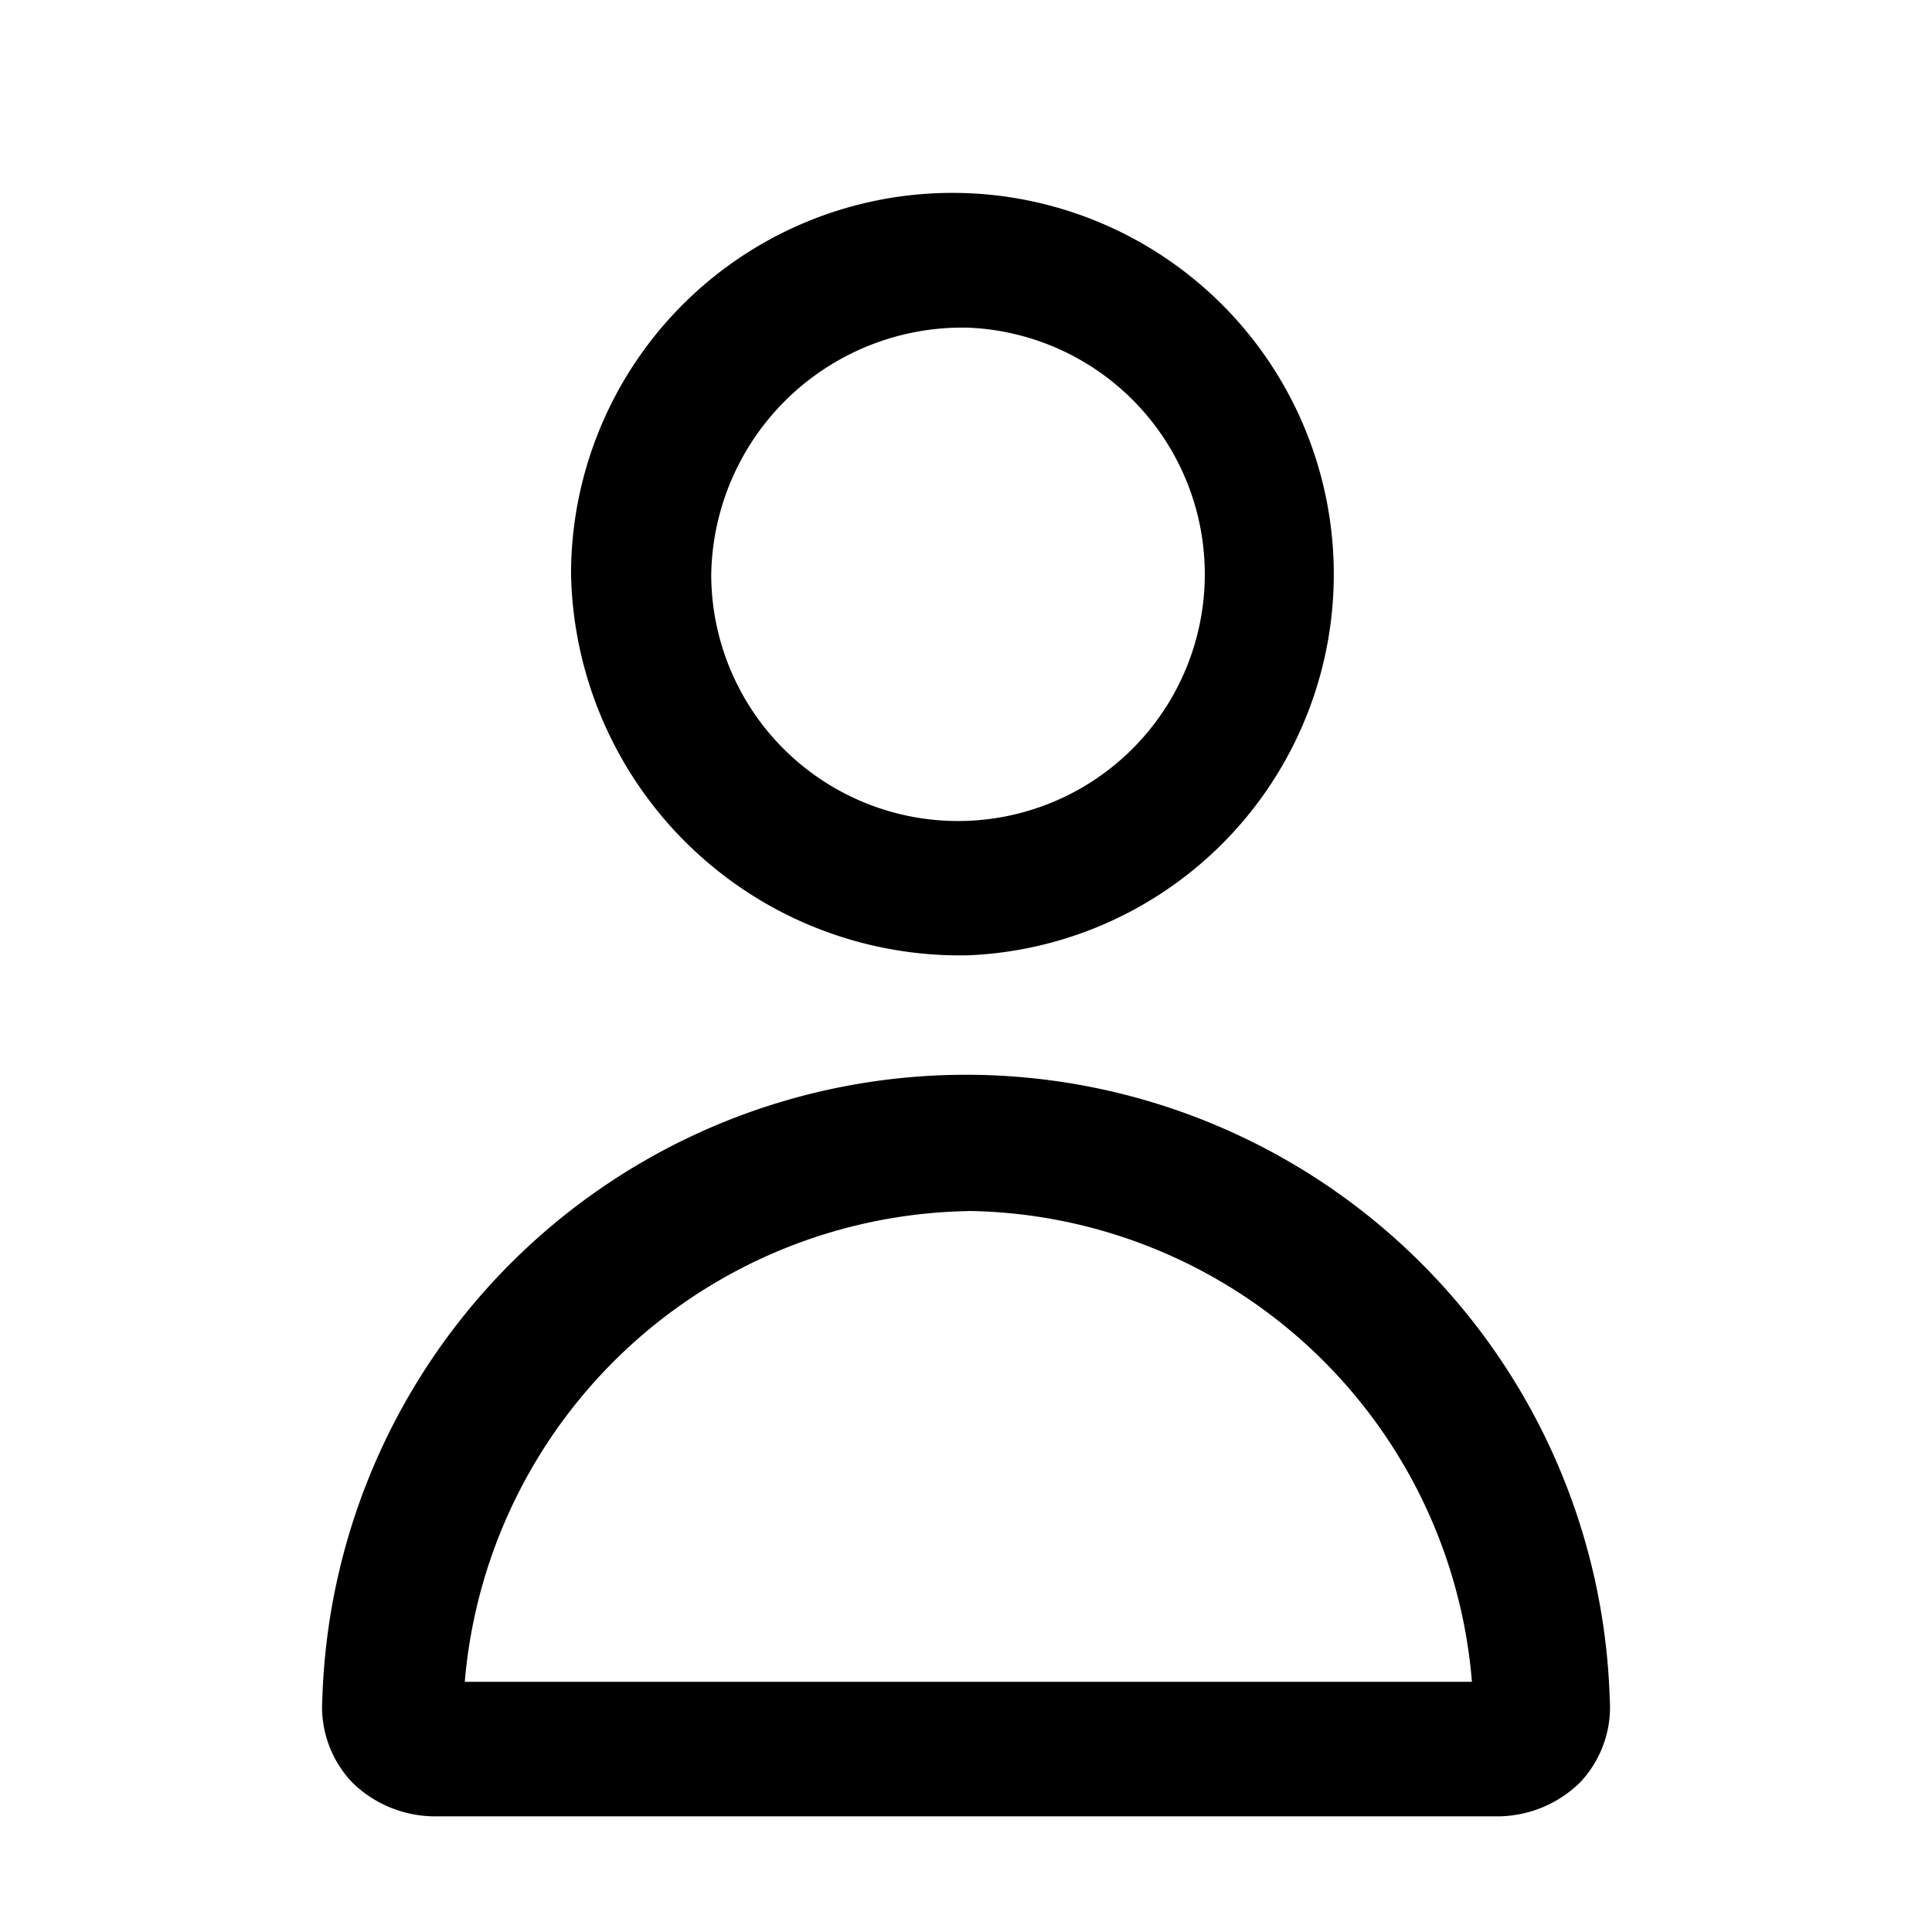
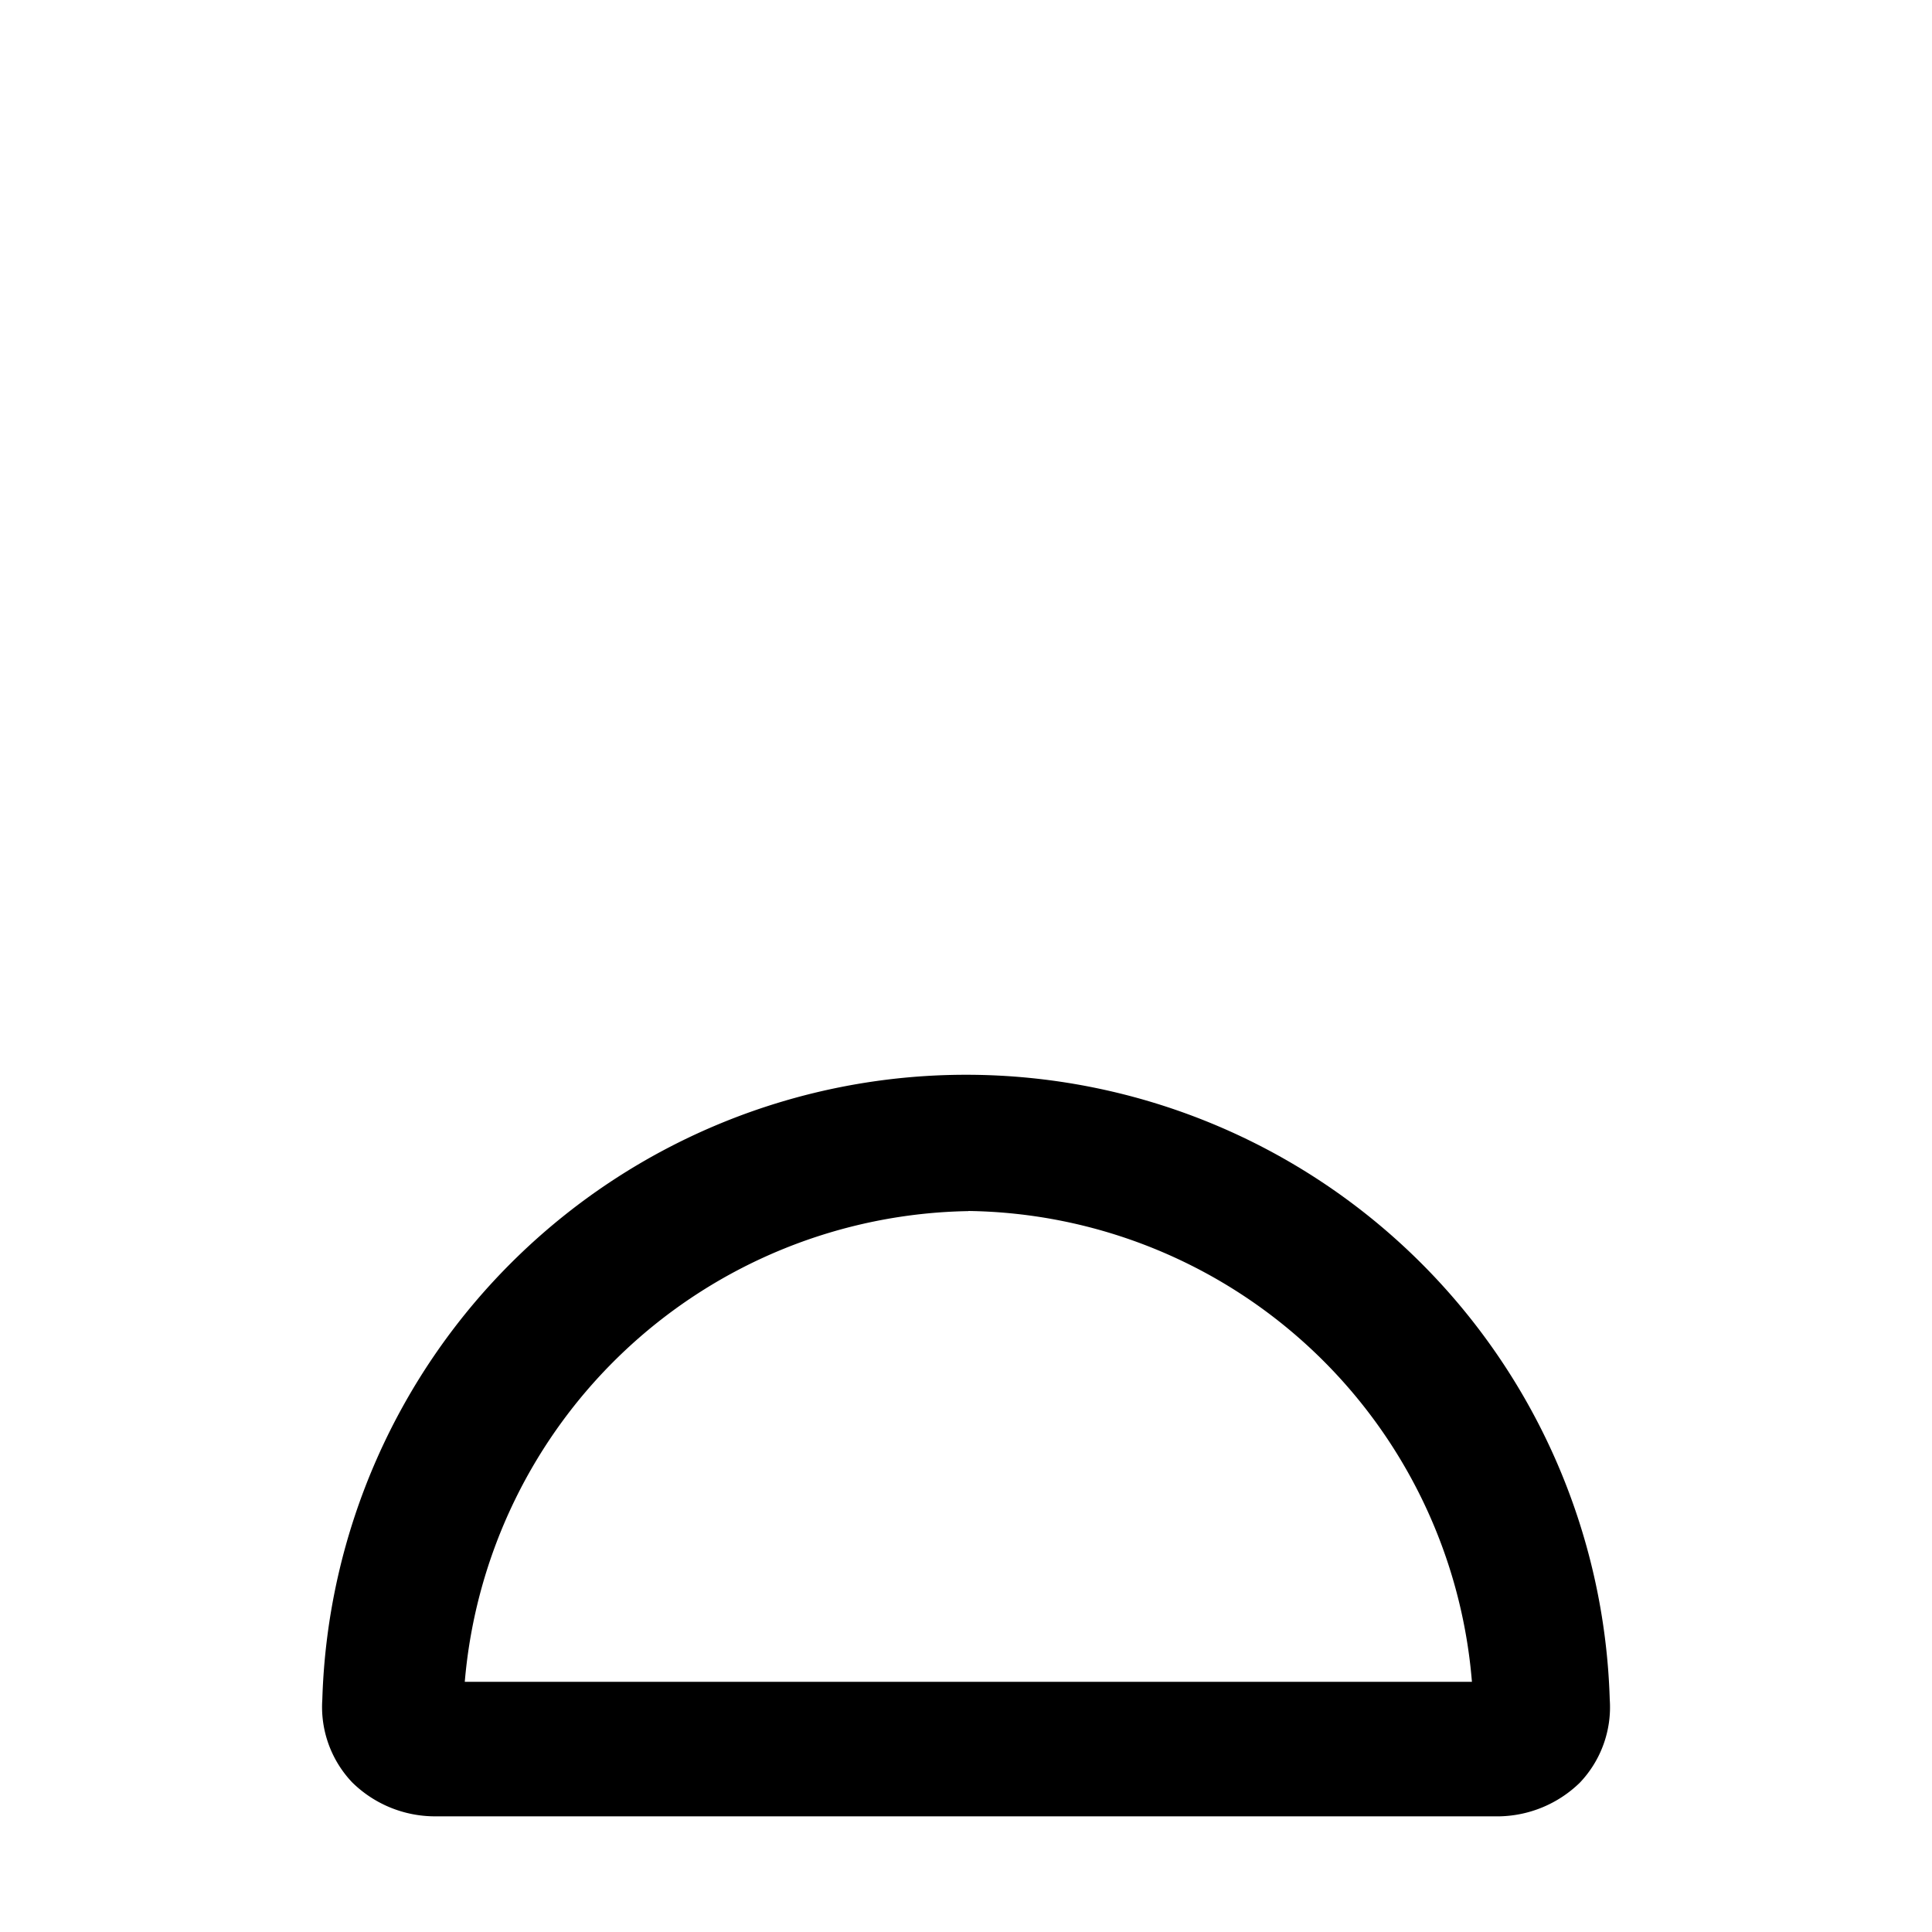
<svg xmlns="http://www.w3.org/2000/svg" width="30" height="30" viewBox="0 0 30 30">
  <defs>
    <clipPath id="clip-path">
      <rect id="Rectangle_1642" data-name="Rectangle 1642" width="30" height="30" transform="translate(2582 1126)" fill="#fff" />
    </clipPath>
  </defs>
  <g id="Mask_Group_9" data-name="Mask Group 9" transform="translate(-2582 -1126)" clip-path="url(#clip-path)">
    <g id="admin" transform="translate(2563.756 1109.014)">
-       <path id="Path_1326" data-name="Path 1326" d="M34.447,31.82A5.922,5.922,0,1,0,28.28,25.9,6.041,6.041,0,0,0,34.447,31.82Zm0-9.746a3.832,3.832,0,1,1-3.99,3.829A3.9,3.9,0,0,1,34.447,22.074Z" transform="translate(-1.169 0)" />
      <path id="Path_1327" data-name="Path 1327" d="M25,48.515H41.526a1.84,1.84,0,0,0,1.249-.522A1.7,1.7,0,0,0,43.24,46.7a10,10,0,0,0-19.991,0,1.7,1.7,0,0,0,.464,1.288A1.834,1.834,0,0,0,25,48.515Zm8.282-9.4A7.956,7.956,0,0,1,41.1,46.426H25.461a7.984,7.984,0,0,1,7.818-7.309Z" transform="translate(0 -3.325)" />
    </g>
  </g>
</svg>